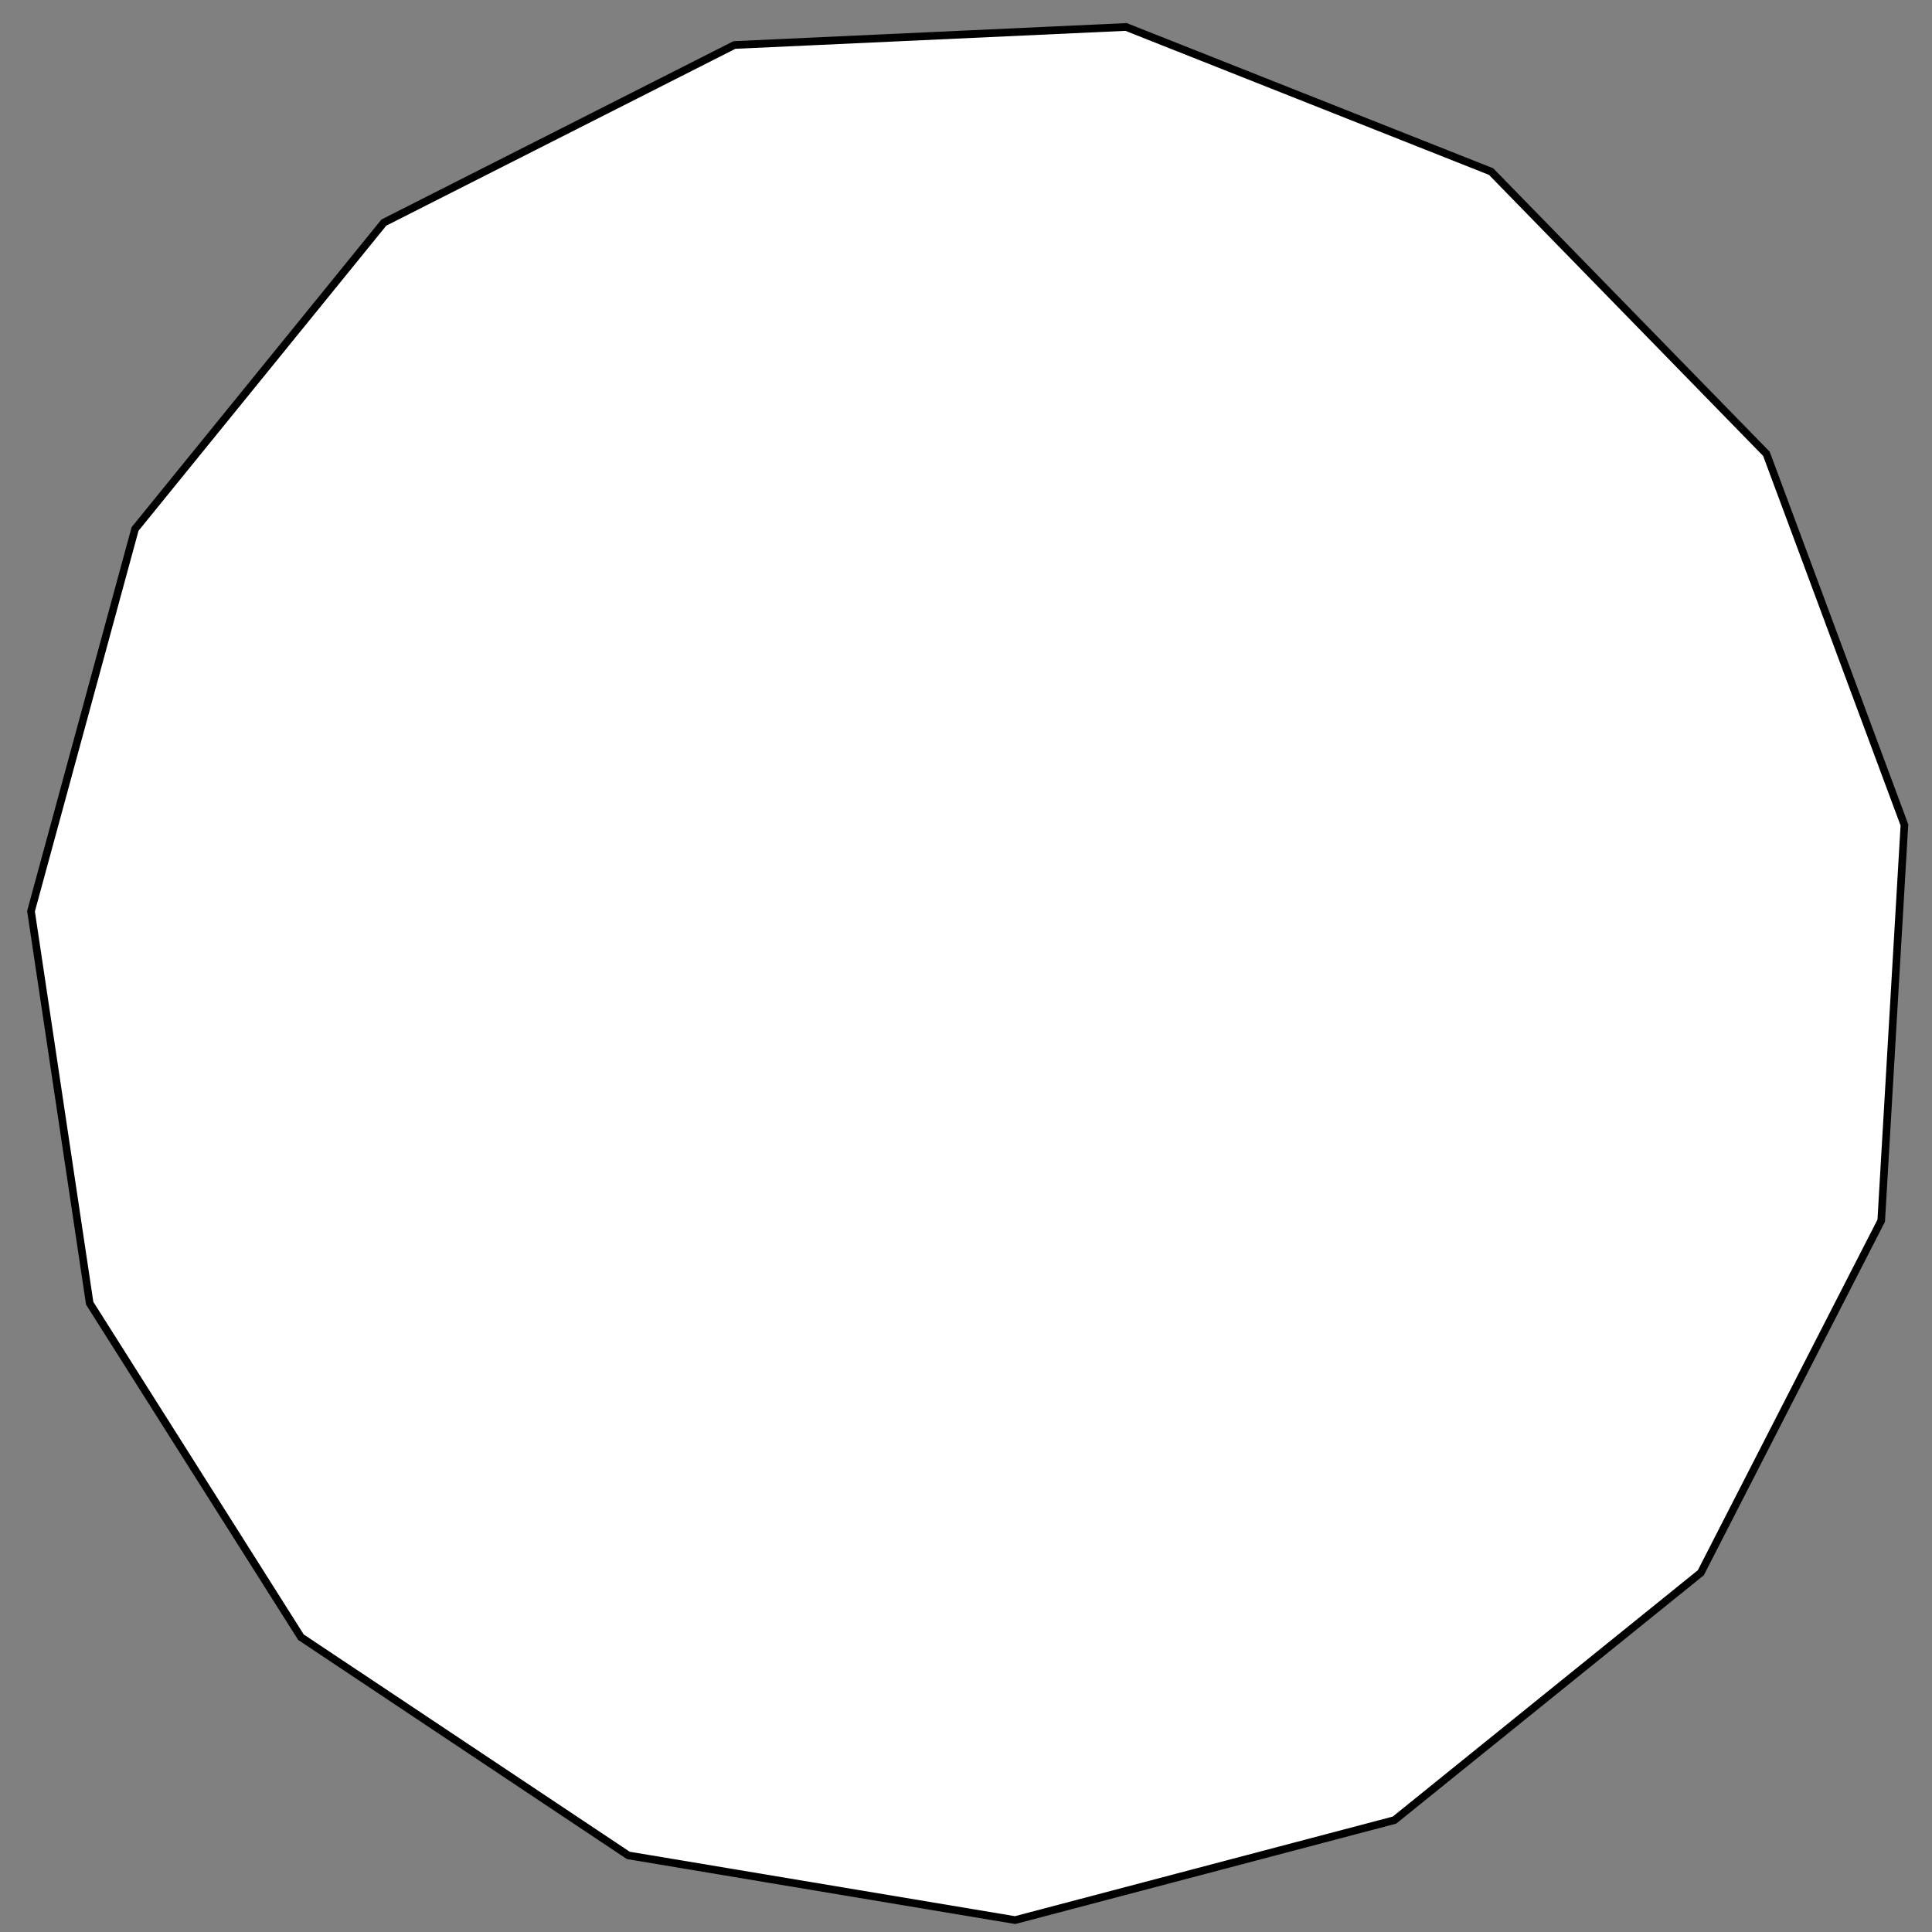
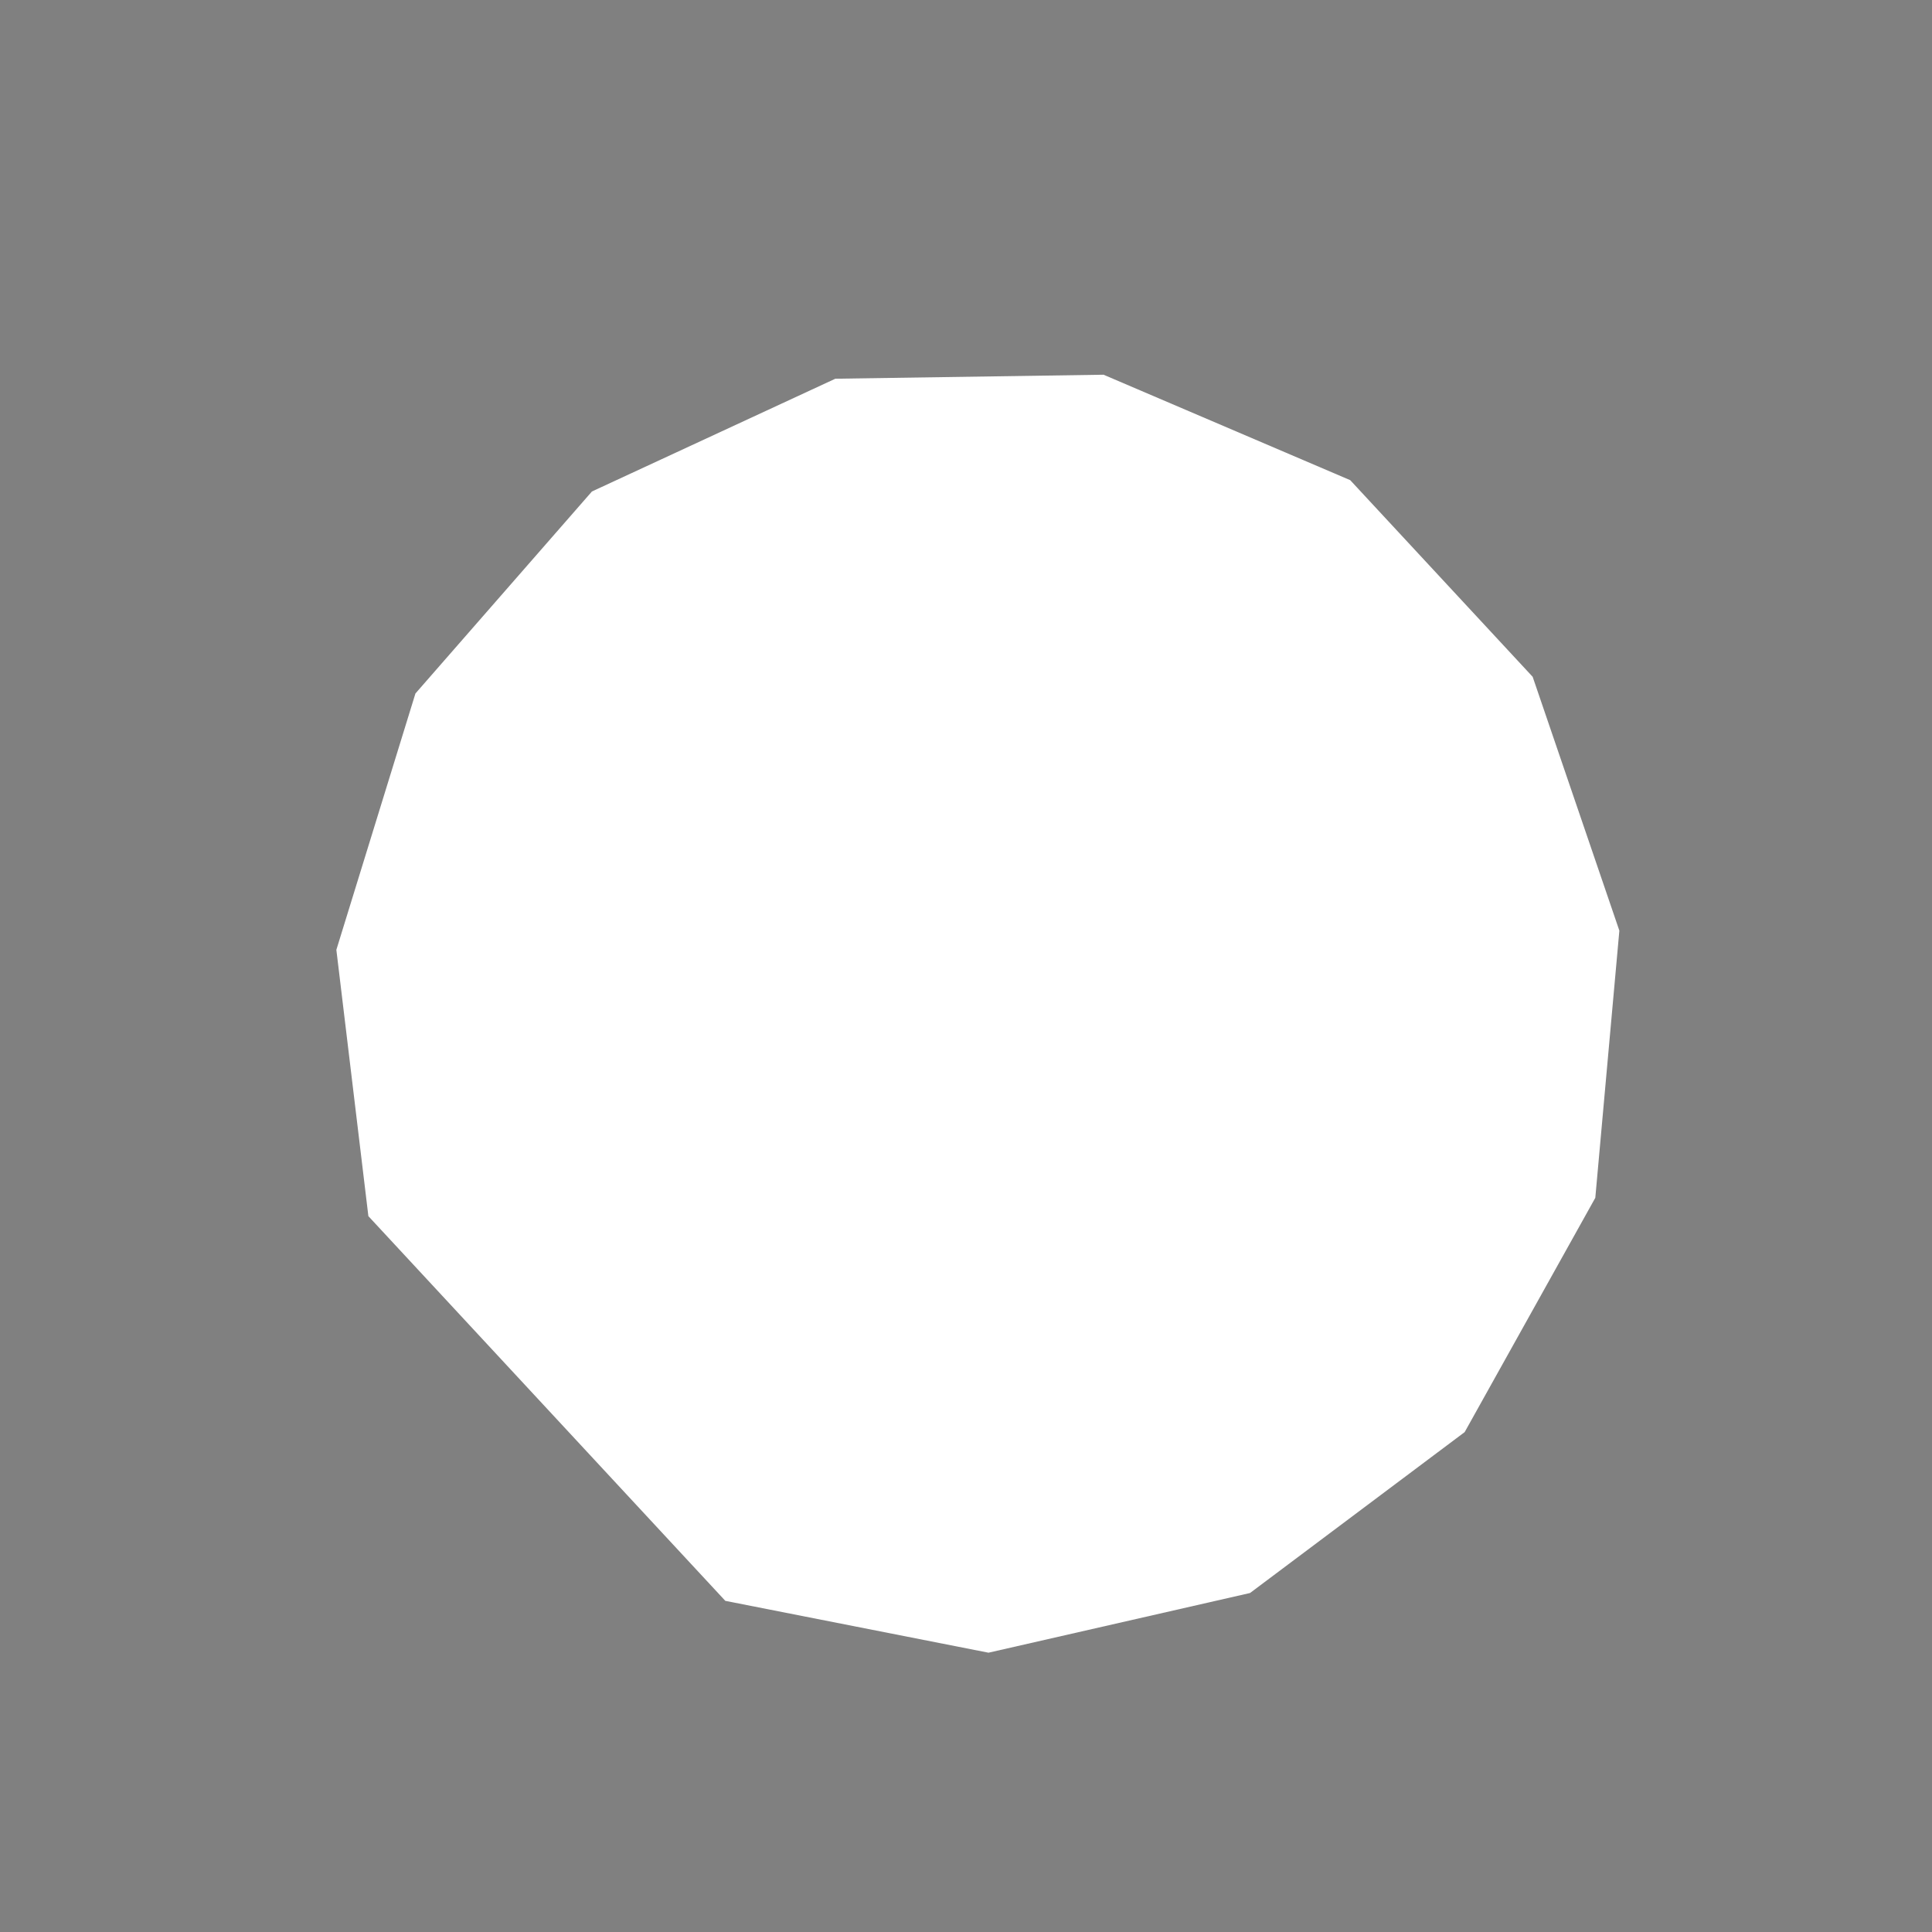
<svg xmlns="http://www.w3.org/2000/svg" xmlns:ns1="http://inkscape.sourceforge.net/DTD/sodipodi-0.dtd" xmlns:ns2="http://www.inkscape.org/namespaces/inkscape" width="744.09" height="744.09" id="svg2" ns1:version="0.32" ns2:version="0.43" ns1:docbase="/tmp" ns1:docname="pentadecagon.svg" version="1.0">
  <rect width="100%" height="100%" fill="#808080" stroke="none" />
  <defs id="defs4" />
  <ns1:namedview id="base" pagecolor="#ffffff" bordercolor="#666666" borderopacity="1.0" ns2:pageopacity="0" ns2:pageshadow="2" ns2:zoom="1" ns2:cx="375" ns2:cy="360" ns2:document-units="px" ns2:current-layer="layer1" ns2:window-width="1280" ns2:window-height="956" ns2:window-x="0" ns2:window-y="0" showborder="true" fill="#ff9900" />
  <g ns2:label="Layer 1" ns2:groupmode="layer" id="layer1">
-     <path ns1:type="star" style="opacity:1;fill:#ffffff;fill-opacity:1" id="path4724" ns1:sides="15" ns1:cx="377" ns1:cy="388.09003" ns1:r1="248.45523" ns1:r2="243.02588" ns1:arg1="-2.6329304" ns1:arg2="-2.4234909" ns2:flatsided="true" ns2:rounded="0" ns2:randomized="0" d="M 160,267.09 L 227.976,189.289 L 321.719,145.863 L 425.021,144.32 L 520.02,184.927 L 590.289,260.663 L 623.679,358.432 L 614.415,461.329 L 564.101,551.563 L 481.435,613.53 L 380.711,636.518 L 279.346,616.549 L 194.865,557.078 L 141.878,468.388 L 129.546,365.813 L 160,267.09 z " />
-     <path ns1:type="star" style="opacity:1;fill:#ffffff;fill-opacity:1;stroke:#000000;stroke-width:3;stroke-miterlimit:4;stroke-dasharray:none;stroke-opacity:1" id="path4740" ns1:sides="15" ns1:cx="381" ns1:cy="387.09003" ns1:r1="371.67325" ns1:r2="363.5513" ns1:arg1="-2.6635056" ns1:arg2="-2.4540661" ns2:flatsided="true" ns2:rounded="0" ns2:randomized="0" d="M 51,216.09 L 149.082,96.651 L 287.265,27.431 L 441.655,20.399 L 585.558,76.772 L 694.09,186.802 L 748.487,331.463 L 739.342,485.742 L 668.236,622.964 L 547.464,719.401 L 397.91,758.378 L 245.431,733.157 L 116.394,648.097 L 33.109,517.906 L 9.978,365.097 L 51,216.09 z " transform="matrix(0.977,0,0,0.988,2.194,-9.77)" />
+     <path ns1:type="star" style="opacity:1;fill:#ffffff;fill-opacity:1" id="path4724" ns1:sides="15" ns1:cx="377" ns1:cy="388.09003" ns1:r1="248.45523" ns1:r2="243.02588" ns1:arg1="-2.6329304" ns1:arg2="-2.4234909" ns2:flatsided="true" ns2:rounded="0" ns2:randomized="0" d="M 160,267.09 L 227.976,189.289 L 321.719,145.863 L 425.021,144.32 L 520.02,184.927 L 590.289,260.663 L 623.679,358.432 L 614.415,461.329 L 564.101,551.563 L 481.435,613.53 L 380.711,636.518 L 279.346,616.549 L 141.878,468.388 L 129.546,365.813 L 160,267.09 z " />
  </g>
</svg>